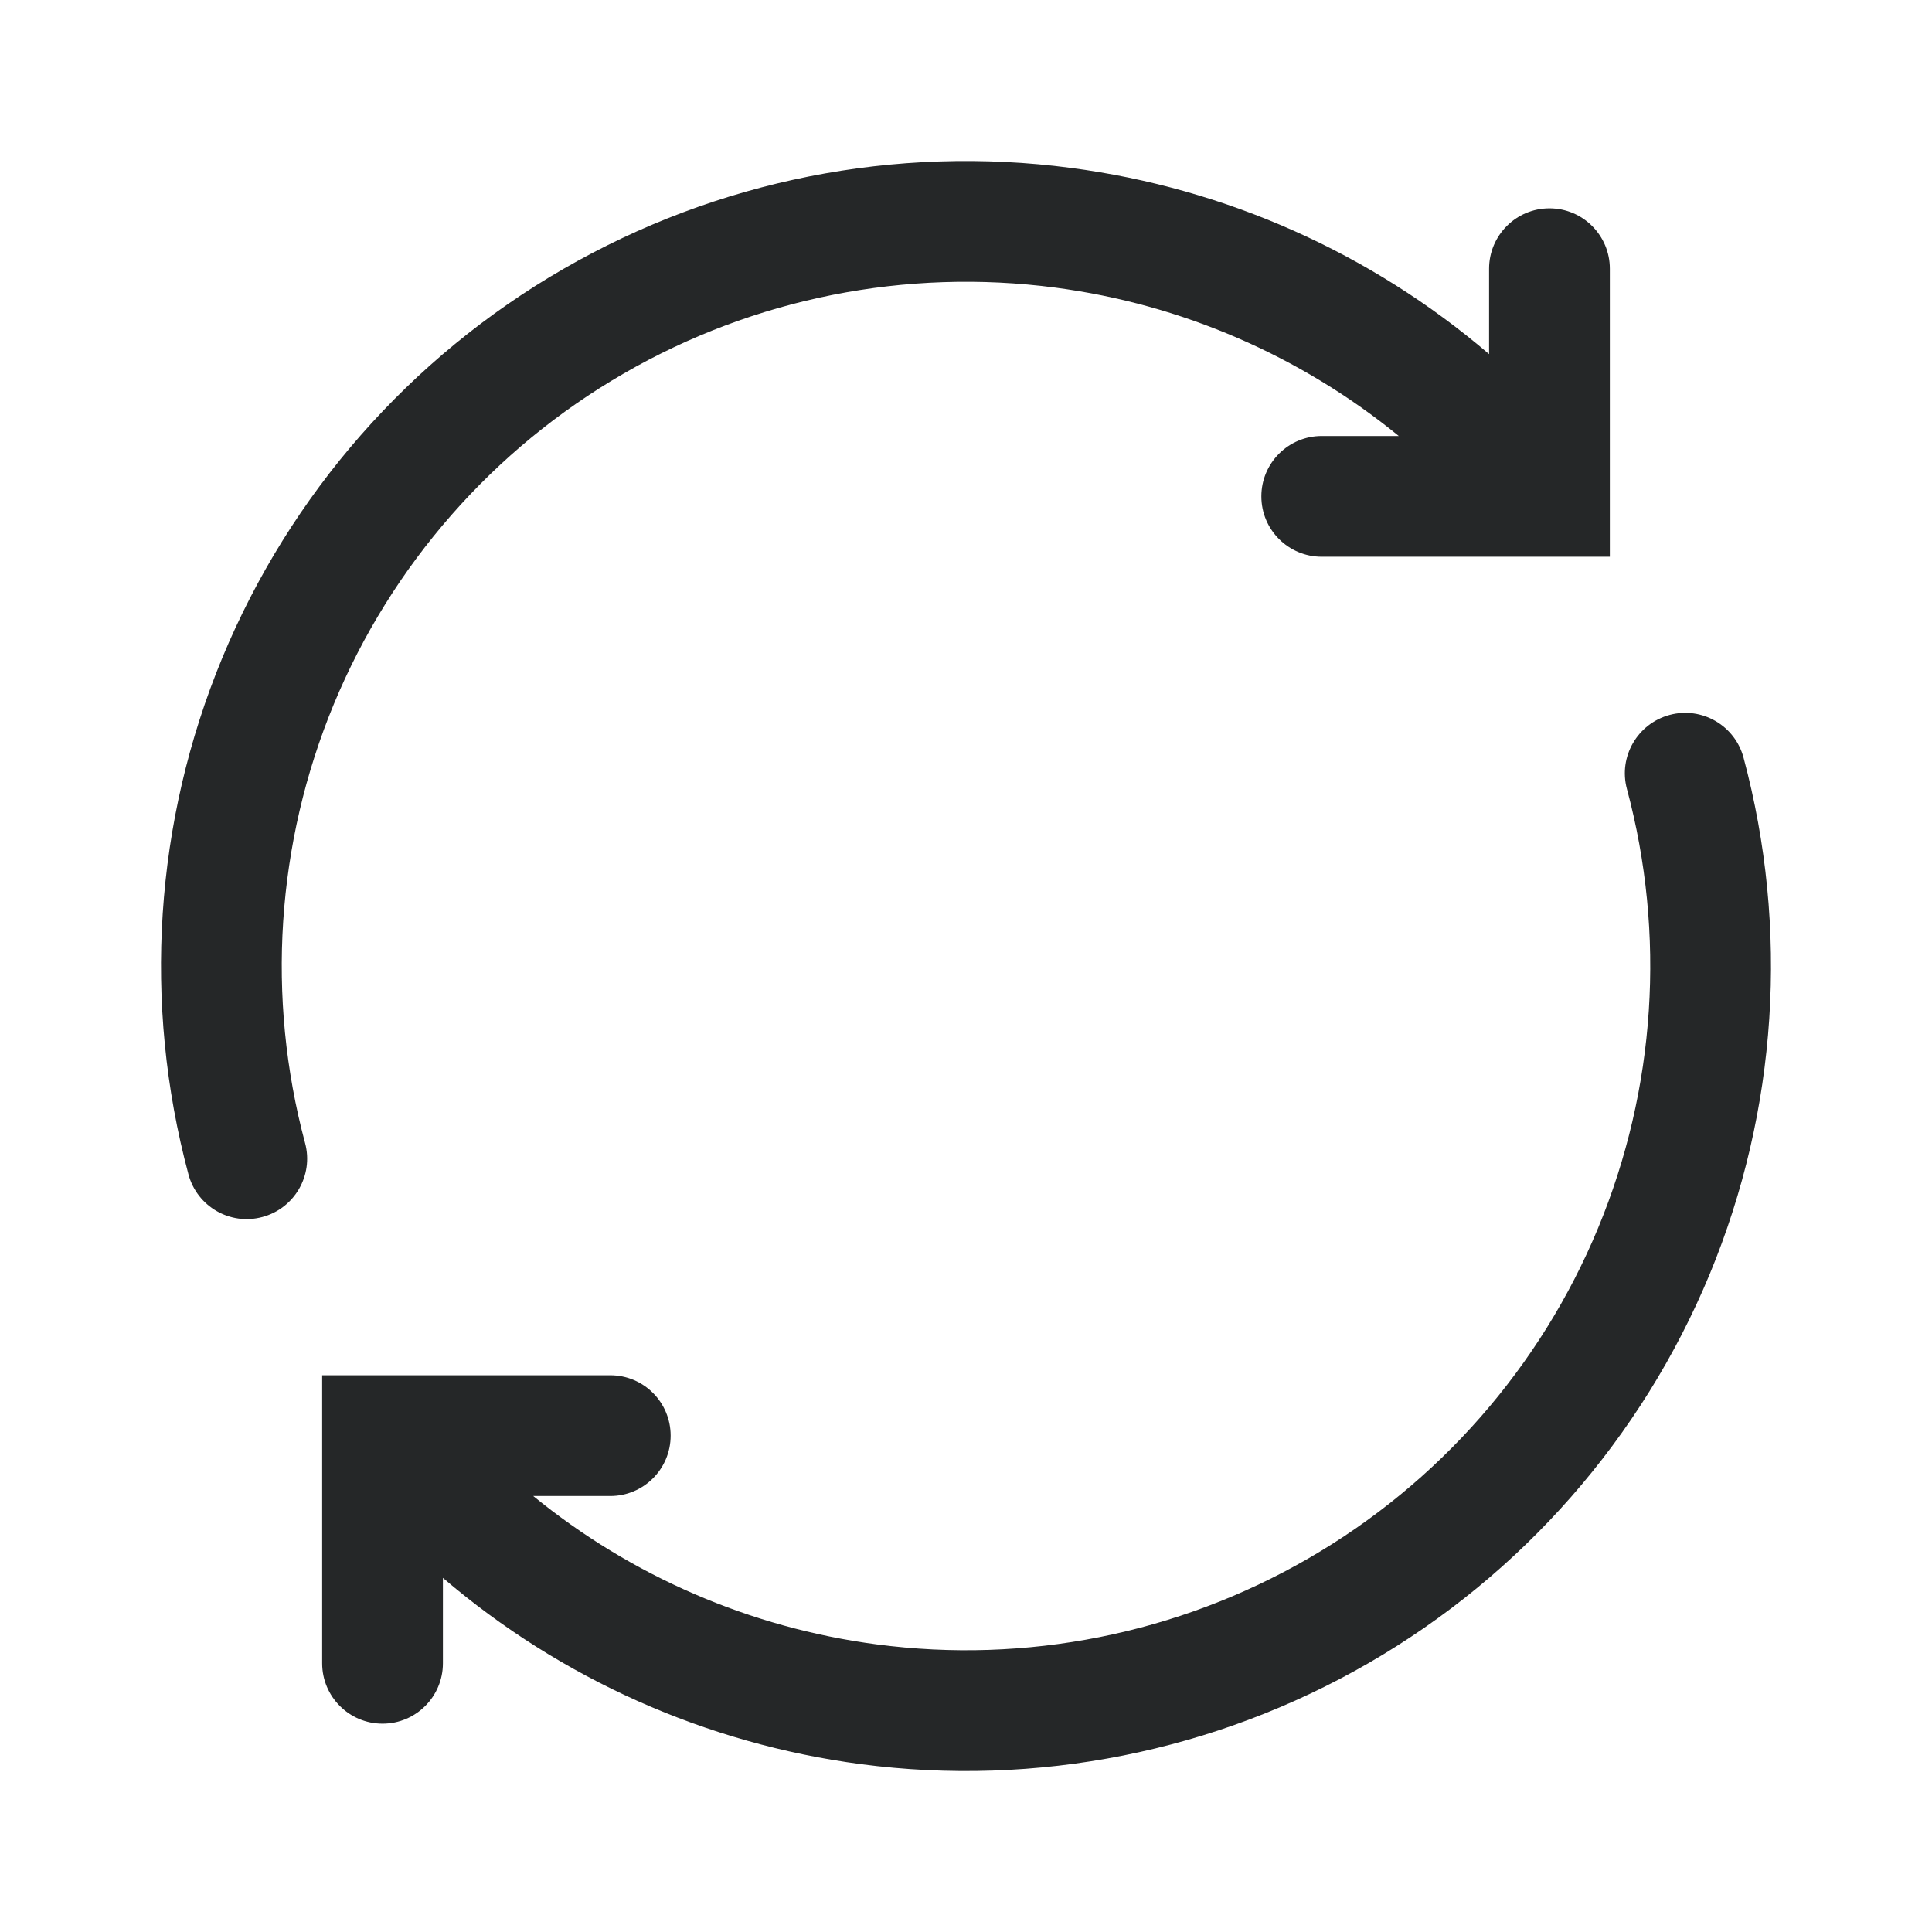
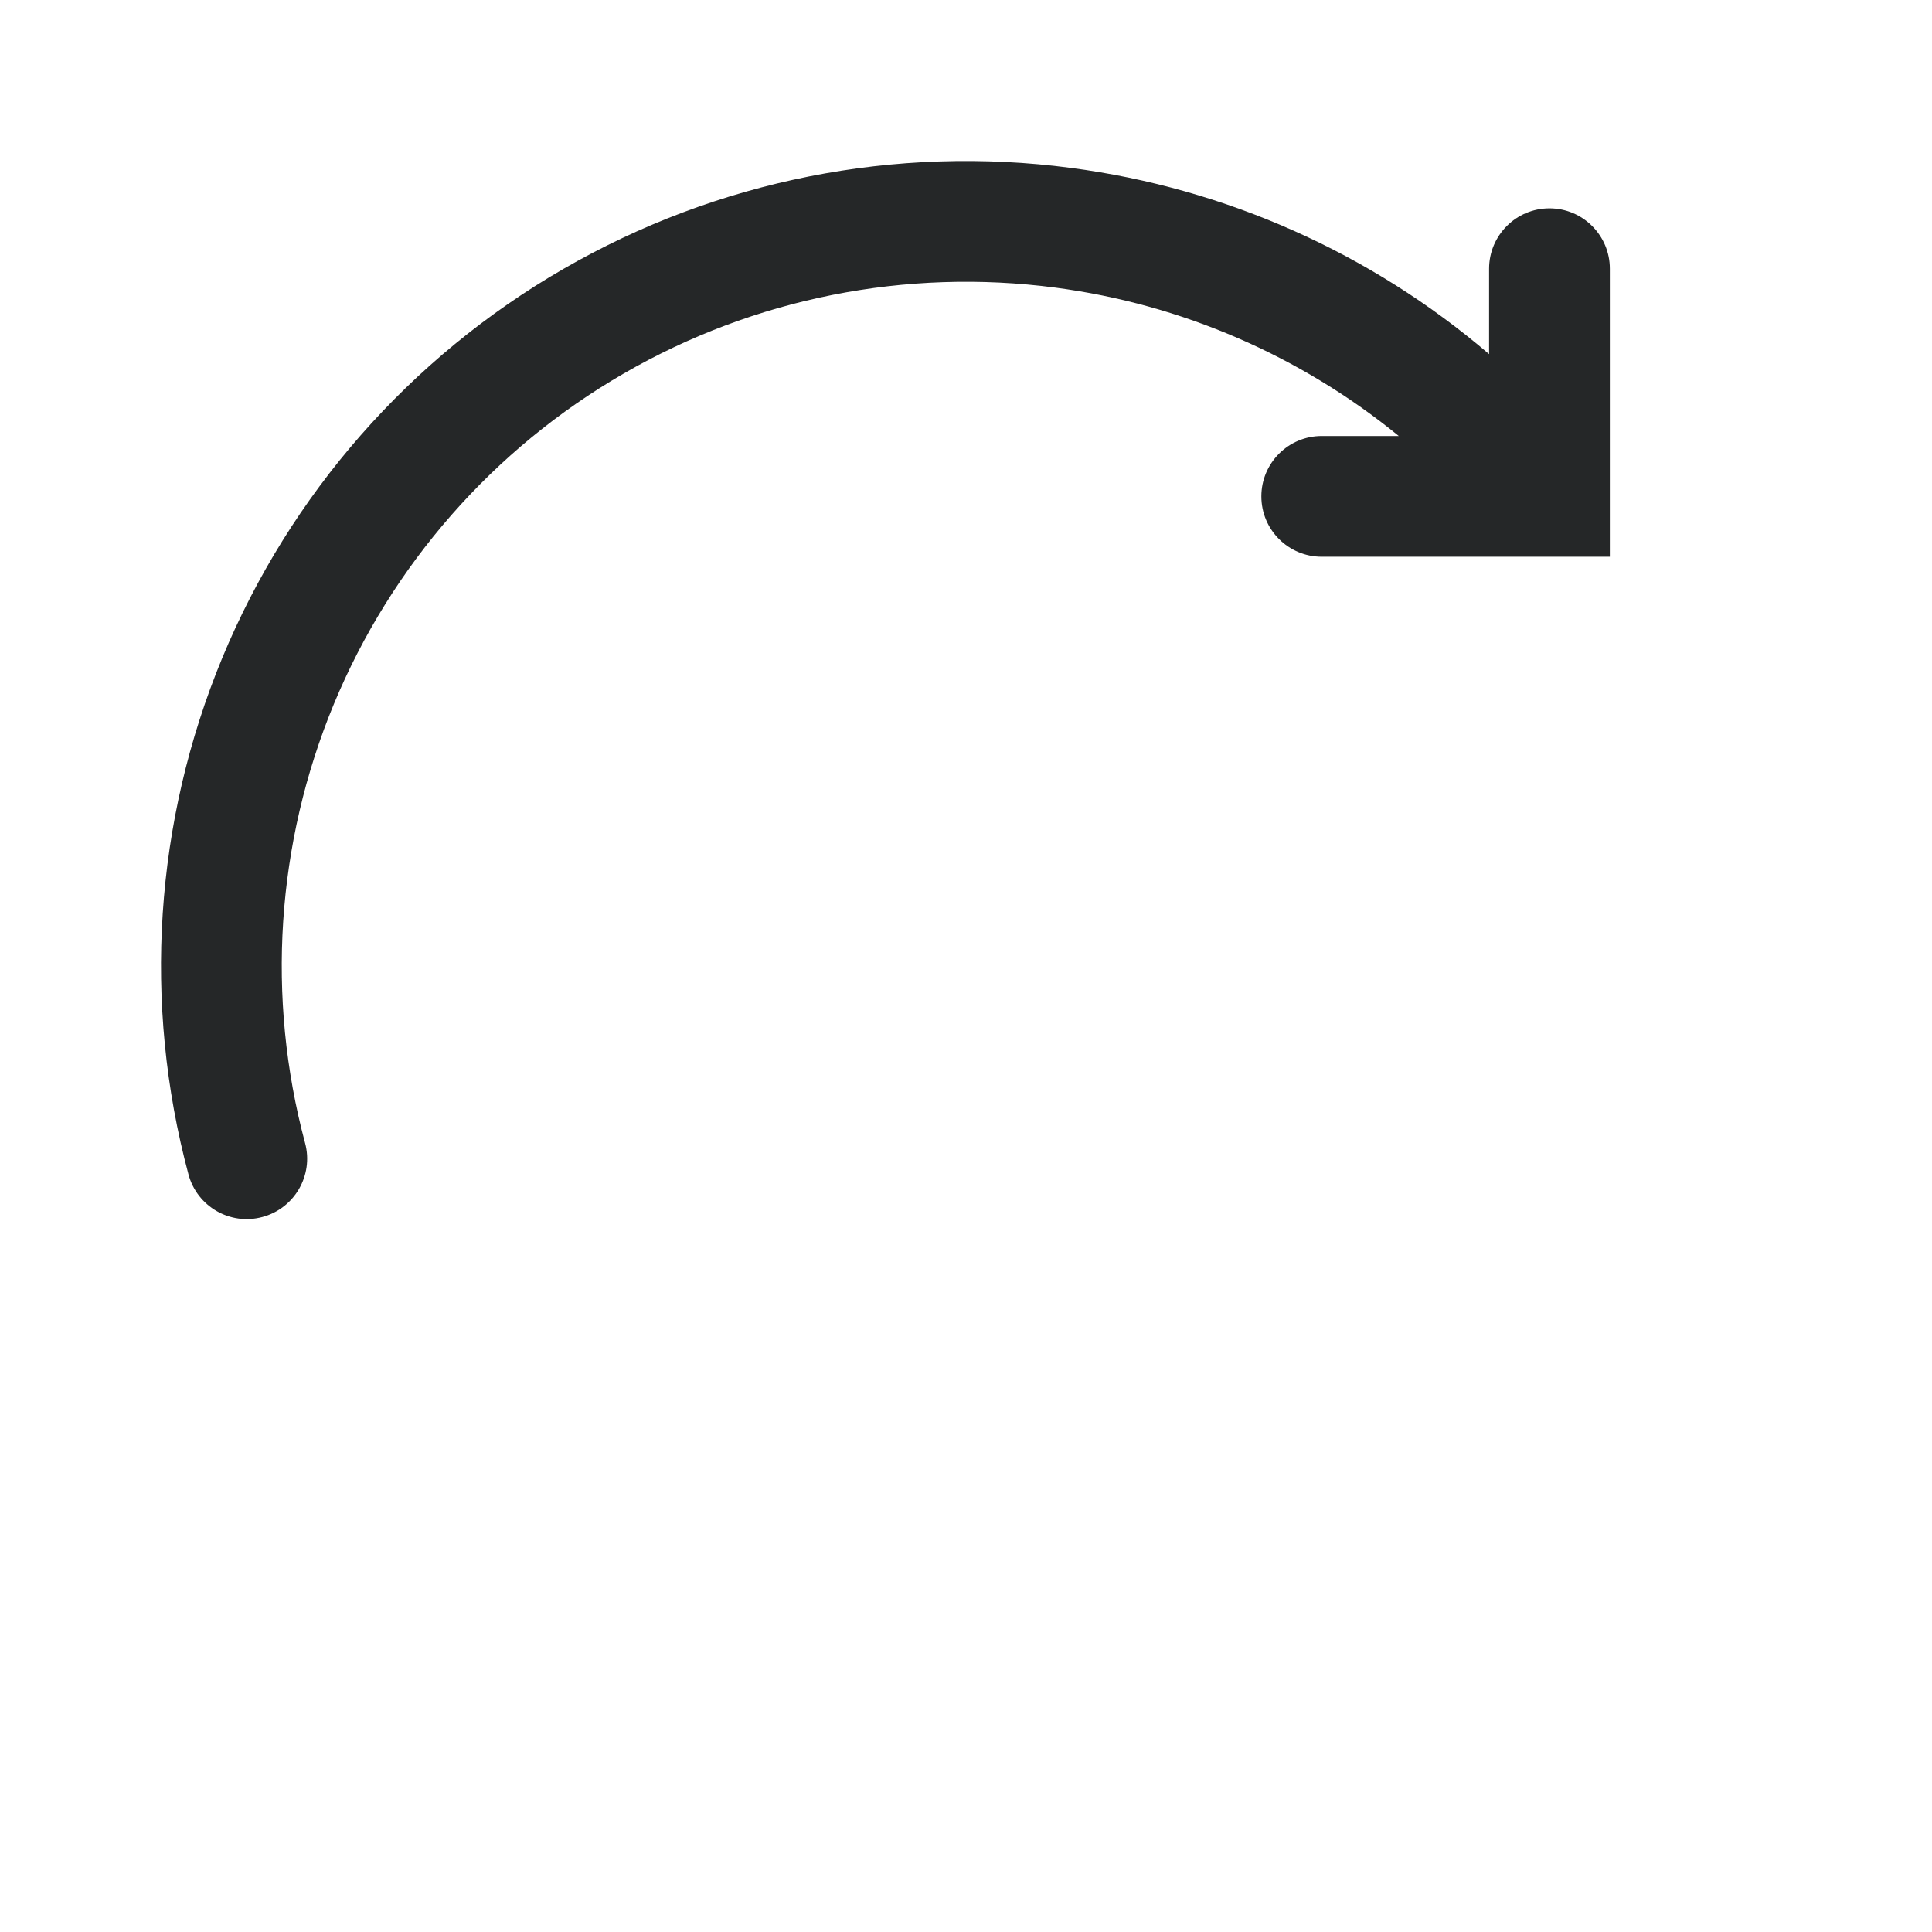
<svg xmlns="http://www.w3.org/2000/svg" width="24" height="24" viewBox="0 0 24 24" fill="none">
  <path d="M13.11 3.573C14.681 3.78 16.157 4.421 17.376 5.416L16.419 5.416C16.005 5.416 15.669 5.752 15.669 6.166C15.669 6.581 16.005 6.916 16.419 6.916L19.998 6.916L19.998 3.338C19.998 2.924 19.662 2.588 19.248 2.588C18.834 2.588 18.498 2.924 18.498 3.338L18.498 4.399C17.032 3.145 15.229 2.339 13.305 2.086C11.123 1.798 8.906 2.239 7 3.34C5.094 4.44 3.604 6.139 2.761 8.173C1.919 10.207 1.771 12.462 2.341 14.588C2.448 14.988 2.859 15.226 3.259 15.118C3.659 15.011 3.897 14.6 3.79 14.2C3.305 12.393 3.431 10.476 4.147 8.747C4.863 7.019 6.13 5.574 7.75 4.639C9.37 3.703 11.254 3.329 13.11 3.573Z" fill="#252728" />
-   <path d="M6.624 18.584C7.843 19.579 9.319 20.22 10.89 20.427C12.746 20.672 14.63 20.297 16.25 19.361C17.87 18.426 19.137 16.982 19.853 15.253C20.569 13.524 20.695 11.607 20.21 9.8C20.103 9.4 20.341 8.989 20.741 8.881C21.141 8.774 21.552 9.012 21.659 9.412C22.229 11.538 22.081 13.793 21.239 15.827C20.396 17.861 18.906 19.56 17 20.66C15.094 21.761 12.877 22.202 10.695 21.915C8.771 21.661 6.968 20.855 5.502 19.601L5.502 20.662C5.502 21.076 5.166 21.412 4.752 21.412C4.338 21.412 4.002 21.076 4.002 20.662L4.002 17.084L7.581 17.084C7.995 17.084 8.331 17.419 8.331 17.834C8.331 18.248 7.995 18.584 7.581 18.584H6.624Z" fill="#252728" />
</svg>